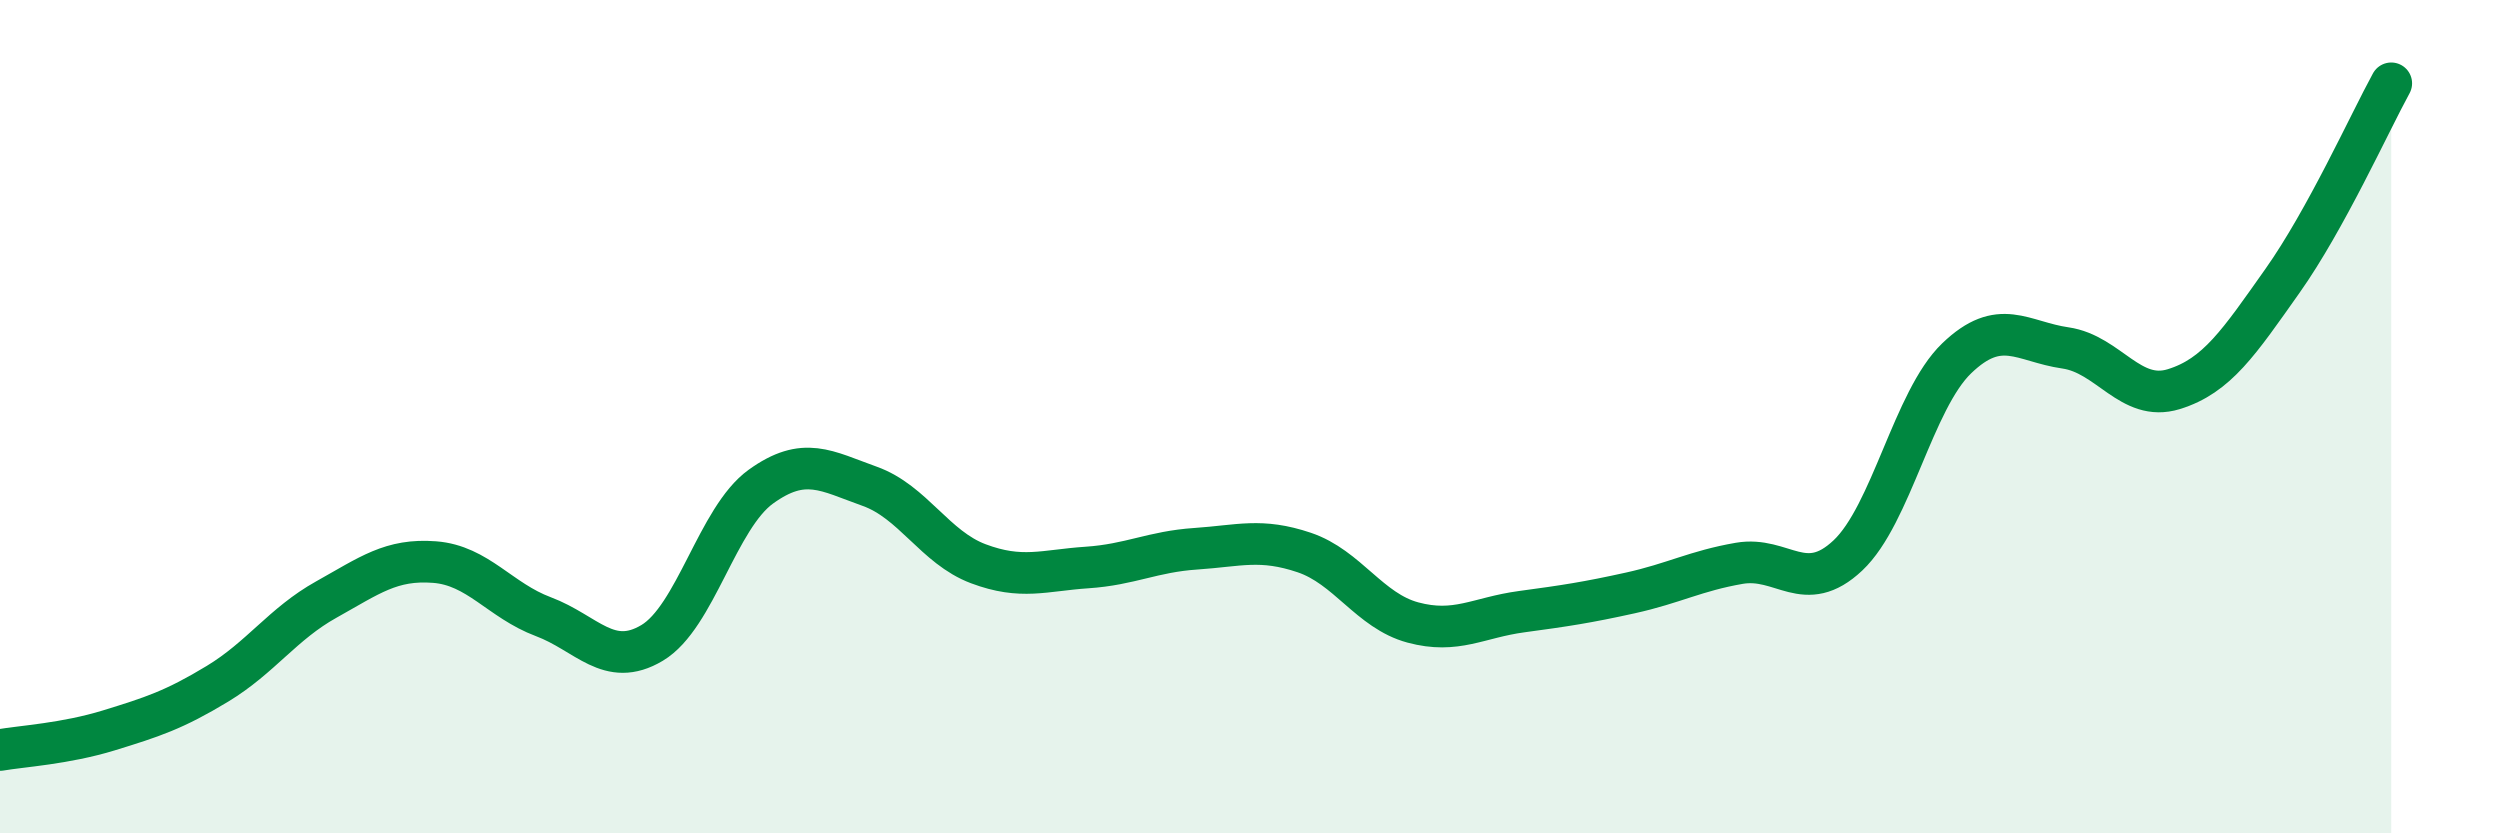
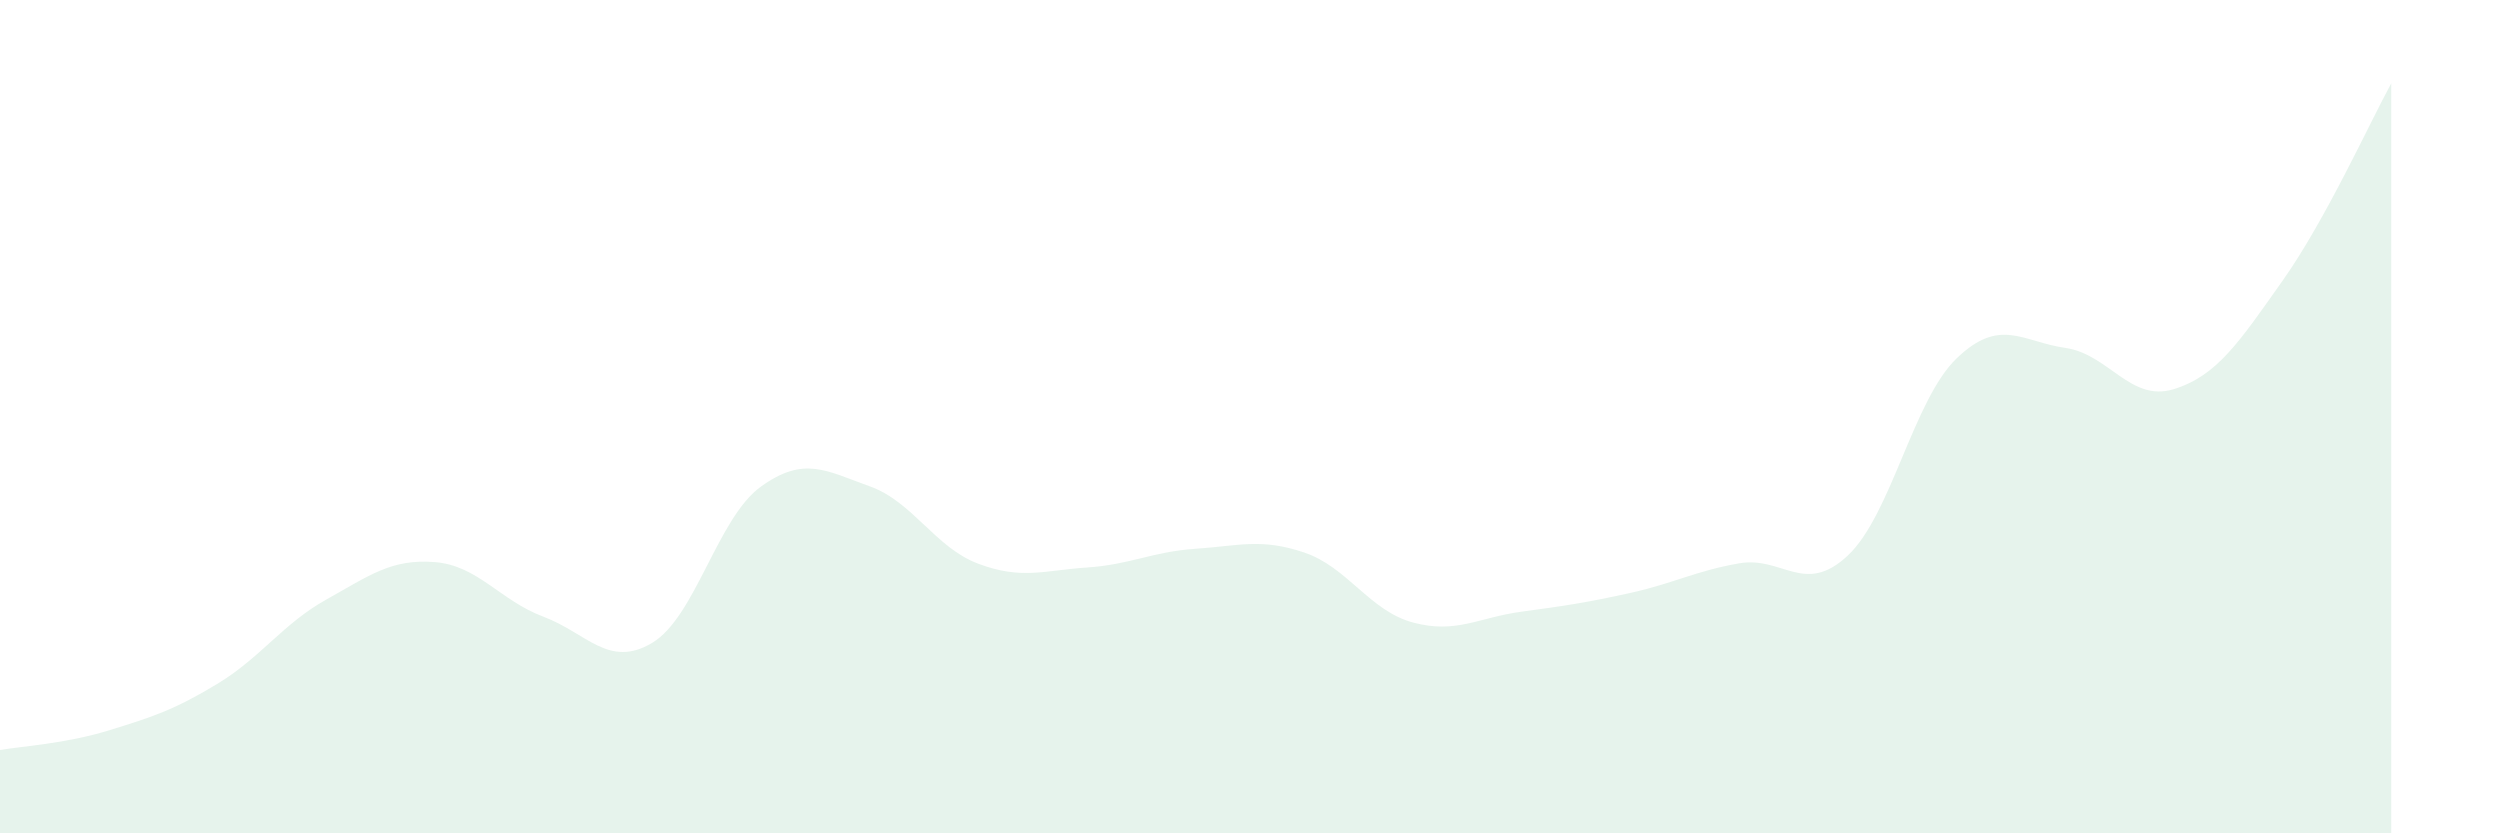
<svg xmlns="http://www.w3.org/2000/svg" width="60" height="20" viewBox="0 0 60 20">
  <path d="M 0,18 C 0.52,17.91 1.57,17.85 2.61,17.53 C 3.65,17.21 4.18,17.04 5.22,16.41 C 6.26,15.78 6.79,14.97 7.83,14.39 C 8.87,13.81 9.39,13.41 10.43,13.49 C 11.47,13.57 12,14.41 13.04,14.8 C 14.08,15.19 14.61,16.05 15.65,15.43 C 16.69,14.81 17.22,12.43 18.26,11.68 C 19.3,10.93 19.83,11.3 20.87,11.67 C 21.91,12.04 22.44,13.14 23.48,13.53 C 24.52,13.92 25.05,13.69 26.09,13.62 C 27.13,13.55 27.66,13.24 28.7,13.17 C 29.74,13.1 30.26,12.91 31.3,13.26 C 32.34,13.61 32.87,14.66 33.91,14.94 C 34.95,15.22 35.48,14.82 36.52,14.68 C 37.56,14.54 38.09,14.46 39.13,14.23 C 40.17,14 40.7,13.7 41.74,13.52 C 42.78,13.34 43.31,14.31 44.35,13.33 C 45.39,12.35 45.92,9.6 46.96,8.6 C 48,7.6 48.53,8.2 49.57,8.35 C 50.61,8.5 51.13,9.66 52.17,9.34 C 53.21,9.02 53.74,8.21 54.78,6.74 C 55.82,5.27 56.87,2.95 57.39,2L57.39 20L0 20Z" fill="#008740" opacity="0.1" stroke-linecap="round" stroke-linejoin="round" />
-   <path d="M 0,18 C 0.52,17.91 1.57,17.85 2.61,17.53 C 3.65,17.21 4.18,17.04 5.22,16.41 C 6.26,15.78 6.79,14.97 7.83,14.39 C 8.87,13.81 9.39,13.41 10.43,13.49 C 11.47,13.57 12,14.41 13.04,14.8 C 14.08,15.19 14.61,16.05 15.65,15.43 C 16.69,14.81 17.22,12.43 18.26,11.68 C 19.3,10.93 19.83,11.3 20.87,11.67 C 21.91,12.04 22.44,13.14 23.48,13.53 C 24.52,13.92 25.05,13.69 26.09,13.62 C 27.13,13.55 27.66,13.24 28.7,13.17 C 29.74,13.1 30.26,12.91 31.3,13.26 C 32.34,13.61 32.87,14.66 33.91,14.94 C 34.95,15.22 35.48,14.82 36.52,14.68 C 37.56,14.54 38.09,14.46 39.13,14.23 C 40.17,14 40.7,13.7 41.74,13.52 C 42.78,13.34 43.31,14.31 44.35,13.33 C 45.39,12.35 45.92,9.6 46.96,8.6 C 48,7.6 48.53,8.2 49.57,8.35 C 50.61,8.5 51.13,9.66 52.17,9.34 C 53.21,9.02 53.74,8.21 54.78,6.74 C 55.82,5.27 56.87,2.95 57.39,2" stroke="#008740" stroke-width="1" fill="none" stroke-linecap="round" stroke-linejoin="round" />
</svg>